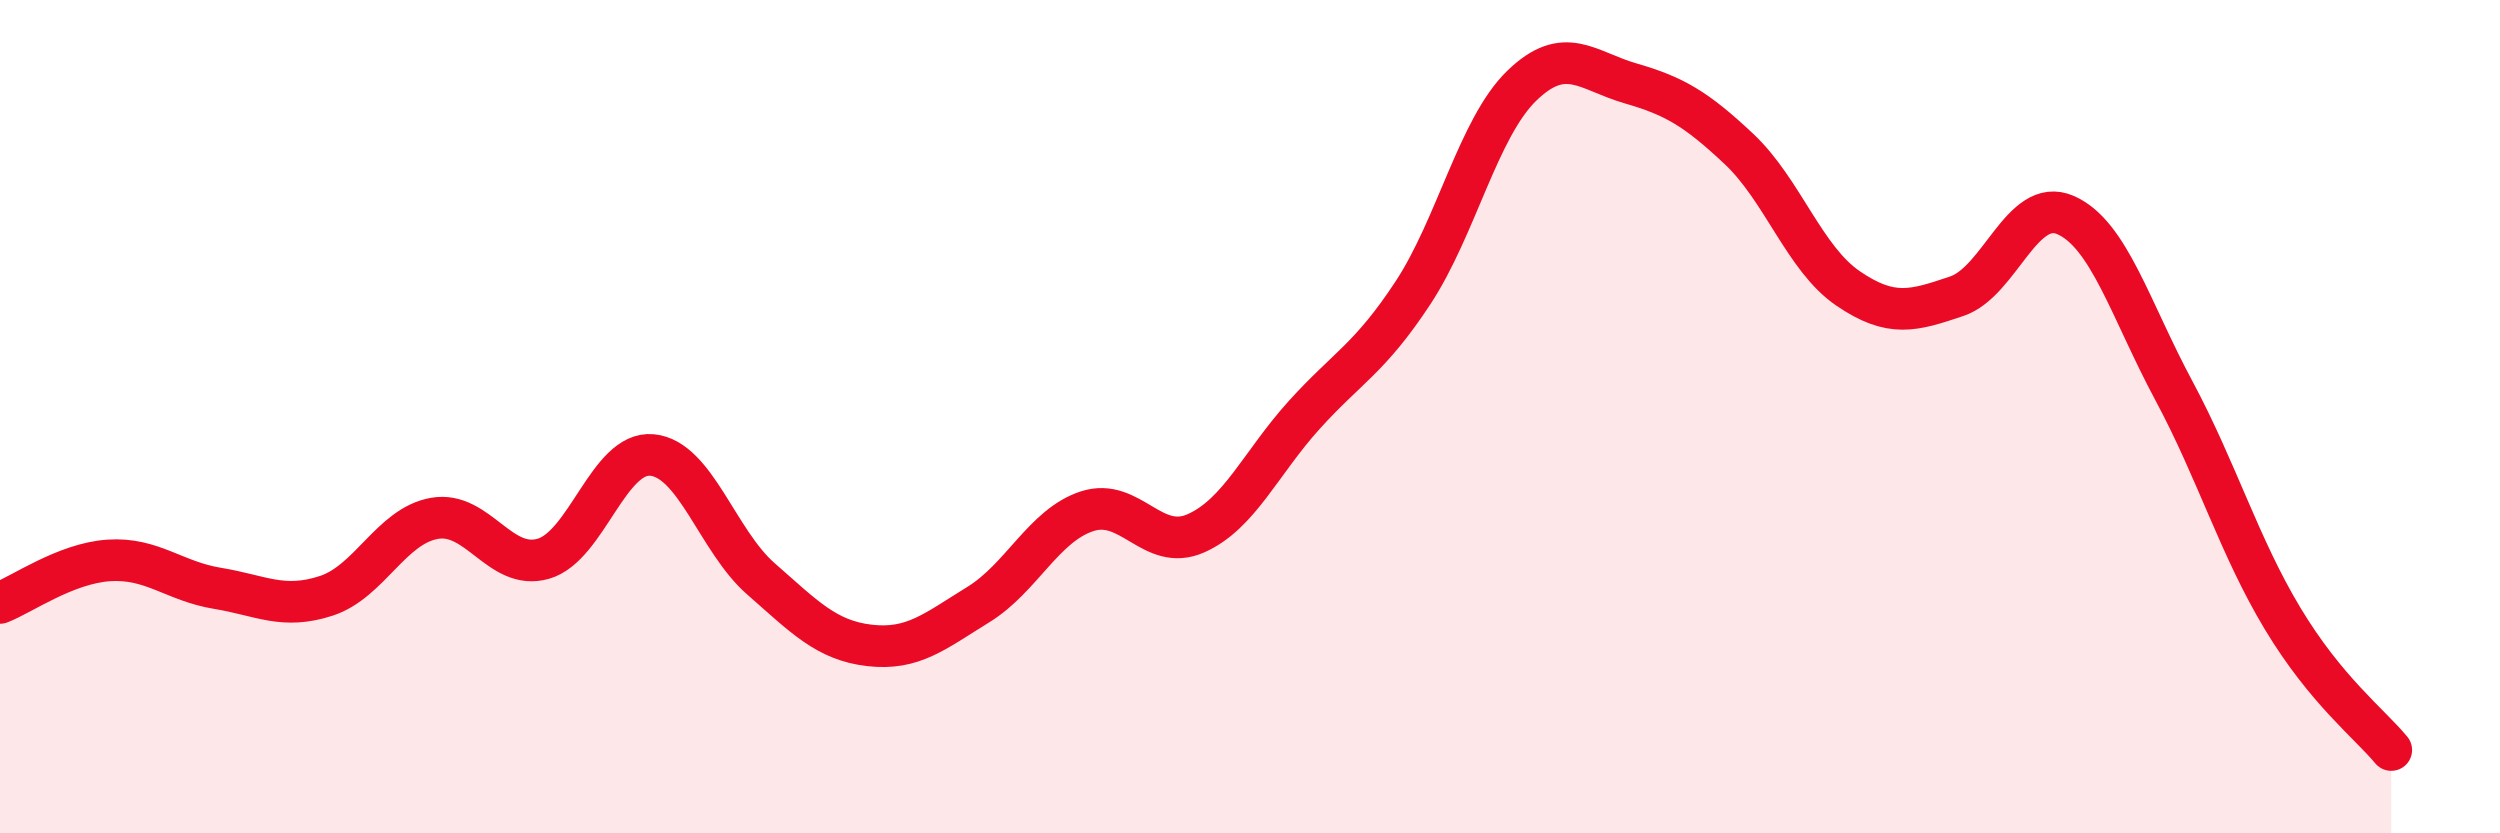
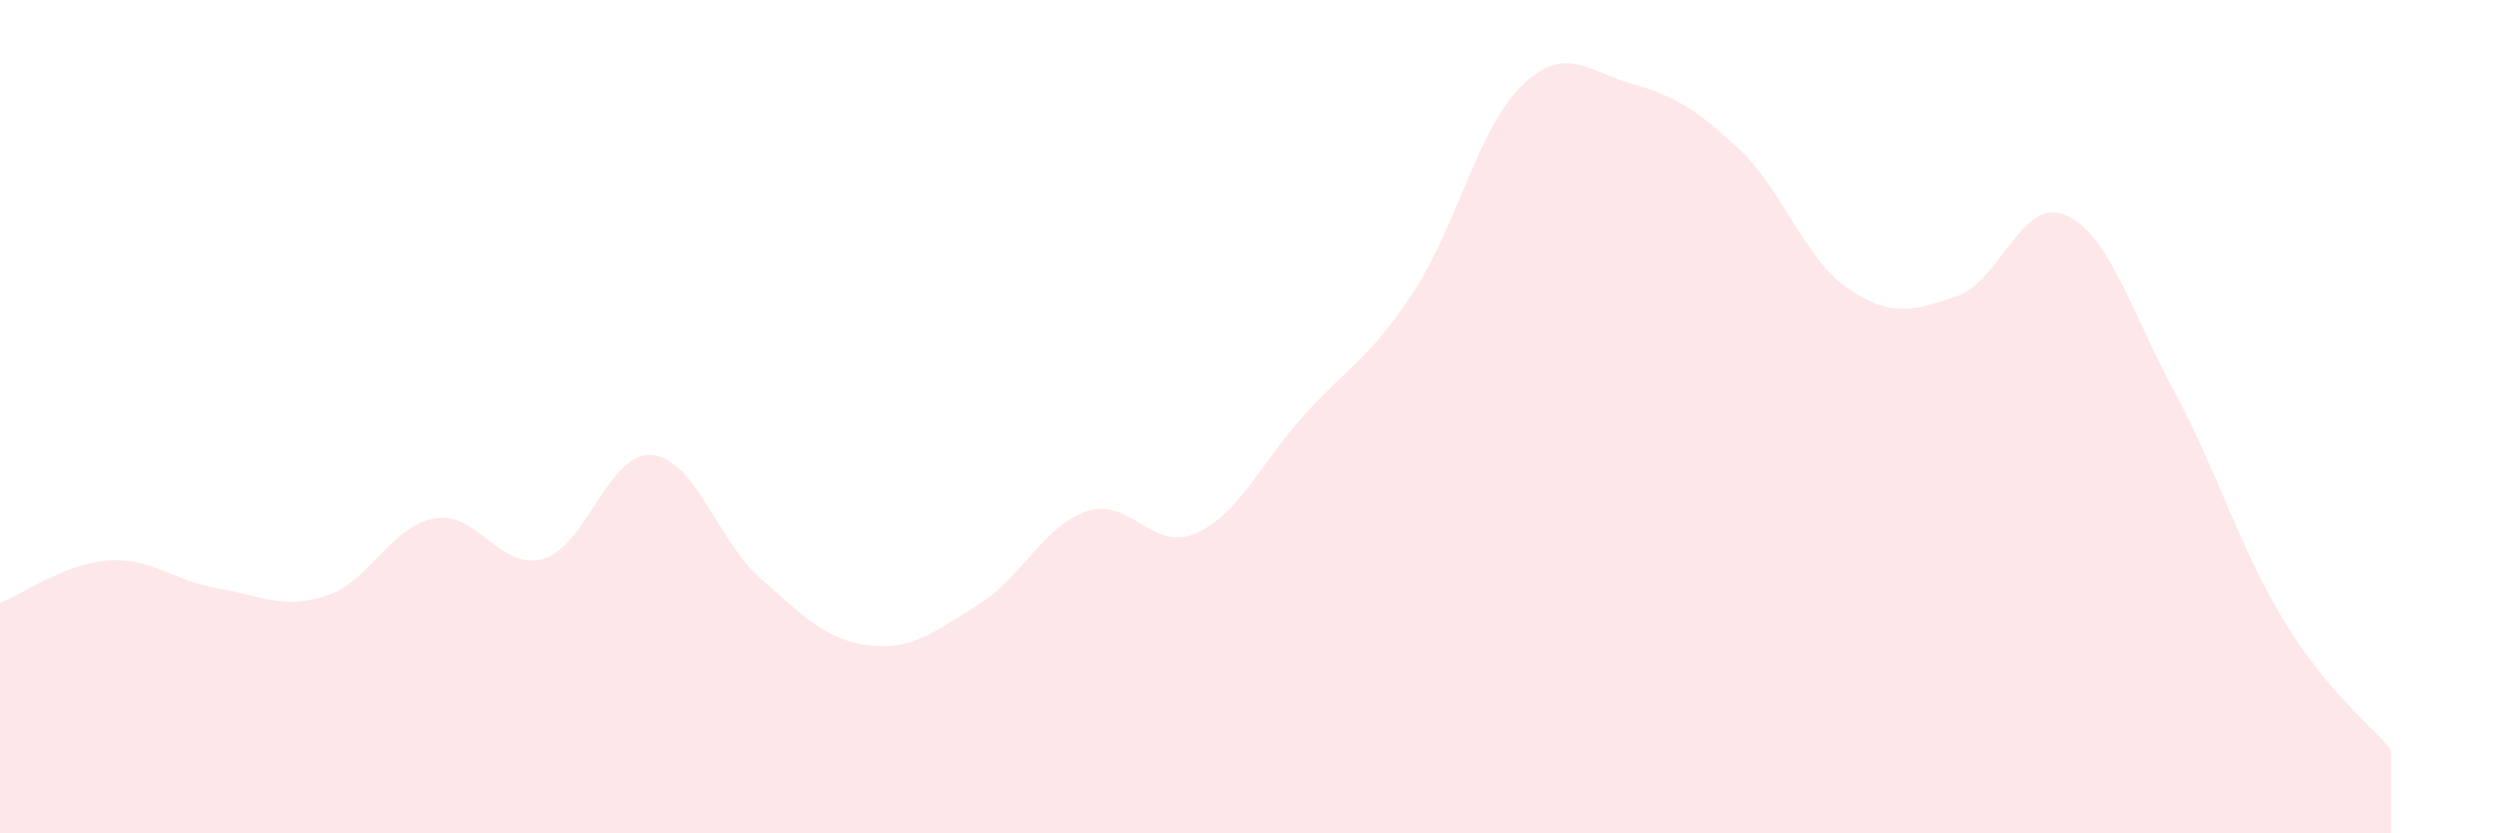
<svg xmlns="http://www.w3.org/2000/svg" width="60" height="20" viewBox="0 0 60 20">
  <path d="M 0,14.47 C 0.52,14.27 1.57,13.52 2.61,13.45 C 3.65,13.38 4.18,13.95 5.22,14.12 C 6.26,14.29 6.79,14.64 7.83,14.3 C 8.87,13.96 9.39,12.62 10.43,12.44 C 11.47,12.26 12,13.71 13.04,13.41 C 14.08,13.11 14.61,10.82 15.65,10.92 C 16.69,11.02 17.22,12.98 18.26,13.89 C 19.3,14.8 19.83,15.37 20.87,15.49 C 21.91,15.61 22.44,15.15 23.48,14.51 C 24.52,13.87 25.05,12.61 26.09,12.27 C 27.13,11.93 27.66,13.26 28.7,12.8 C 29.74,12.34 30.26,11.11 31.3,9.96 C 32.34,8.81 32.87,8.61 33.91,7.03 C 34.95,5.45 35.48,3.07 36.52,2.06 C 37.56,1.05 38.09,1.7 39.13,2 C 40.17,2.3 40.7,2.6 41.74,3.58 C 42.78,4.56 43.31,6.21 44.35,6.92 C 45.39,7.63 45.92,7.46 46.96,7.11 C 48,6.76 48.53,4.71 49.57,5.16 C 50.61,5.61 51.13,7.43 52.17,9.37 C 53.21,11.31 53.74,13.11 54.78,14.84 C 55.82,16.57 56.87,17.37 57.39,18L57.39 20L0 20Z" fill="#EB0A25" opacity="0.1" stroke-linecap="round" stroke-linejoin="round" />
-   <path d="M 0,14.47 C 0.52,14.27 1.57,13.52 2.61,13.45 C 3.65,13.38 4.18,13.95 5.22,14.12 C 6.26,14.29 6.79,14.64 7.83,14.3 C 8.87,13.96 9.39,12.62 10.43,12.44 C 11.47,12.26 12,13.71 13.04,13.41 C 14.08,13.11 14.61,10.82 15.65,10.92 C 16.69,11.02 17.22,12.98 18.26,13.89 C 19.3,14.8 19.83,15.37 20.87,15.49 C 21.91,15.61 22.44,15.15 23.48,14.51 C 24.52,13.87 25.05,12.61 26.09,12.27 C 27.13,11.93 27.66,13.26 28.7,12.8 C 29.74,12.34 30.26,11.11 31.3,9.96 C 32.34,8.81 32.87,8.61 33.91,7.03 C 34.95,5.45 35.48,3.07 36.52,2.06 C 37.56,1.05 38.09,1.7 39.13,2 C 40.17,2.3 40.7,2.6 41.74,3.58 C 42.78,4.56 43.31,6.21 44.35,6.92 C 45.39,7.63 45.92,7.46 46.96,7.11 C 48,6.76 48.53,4.71 49.57,5.16 C 50.61,5.61 51.13,7.43 52.17,9.37 C 53.21,11.31 53.74,13.11 54.78,14.84 C 55.82,16.57 56.87,17.37 57.39,18" stroke="#EB0A25" stroke-width="1" fill="none" stroke-linecap="round" stroke-linejoin="round" />
</svg>